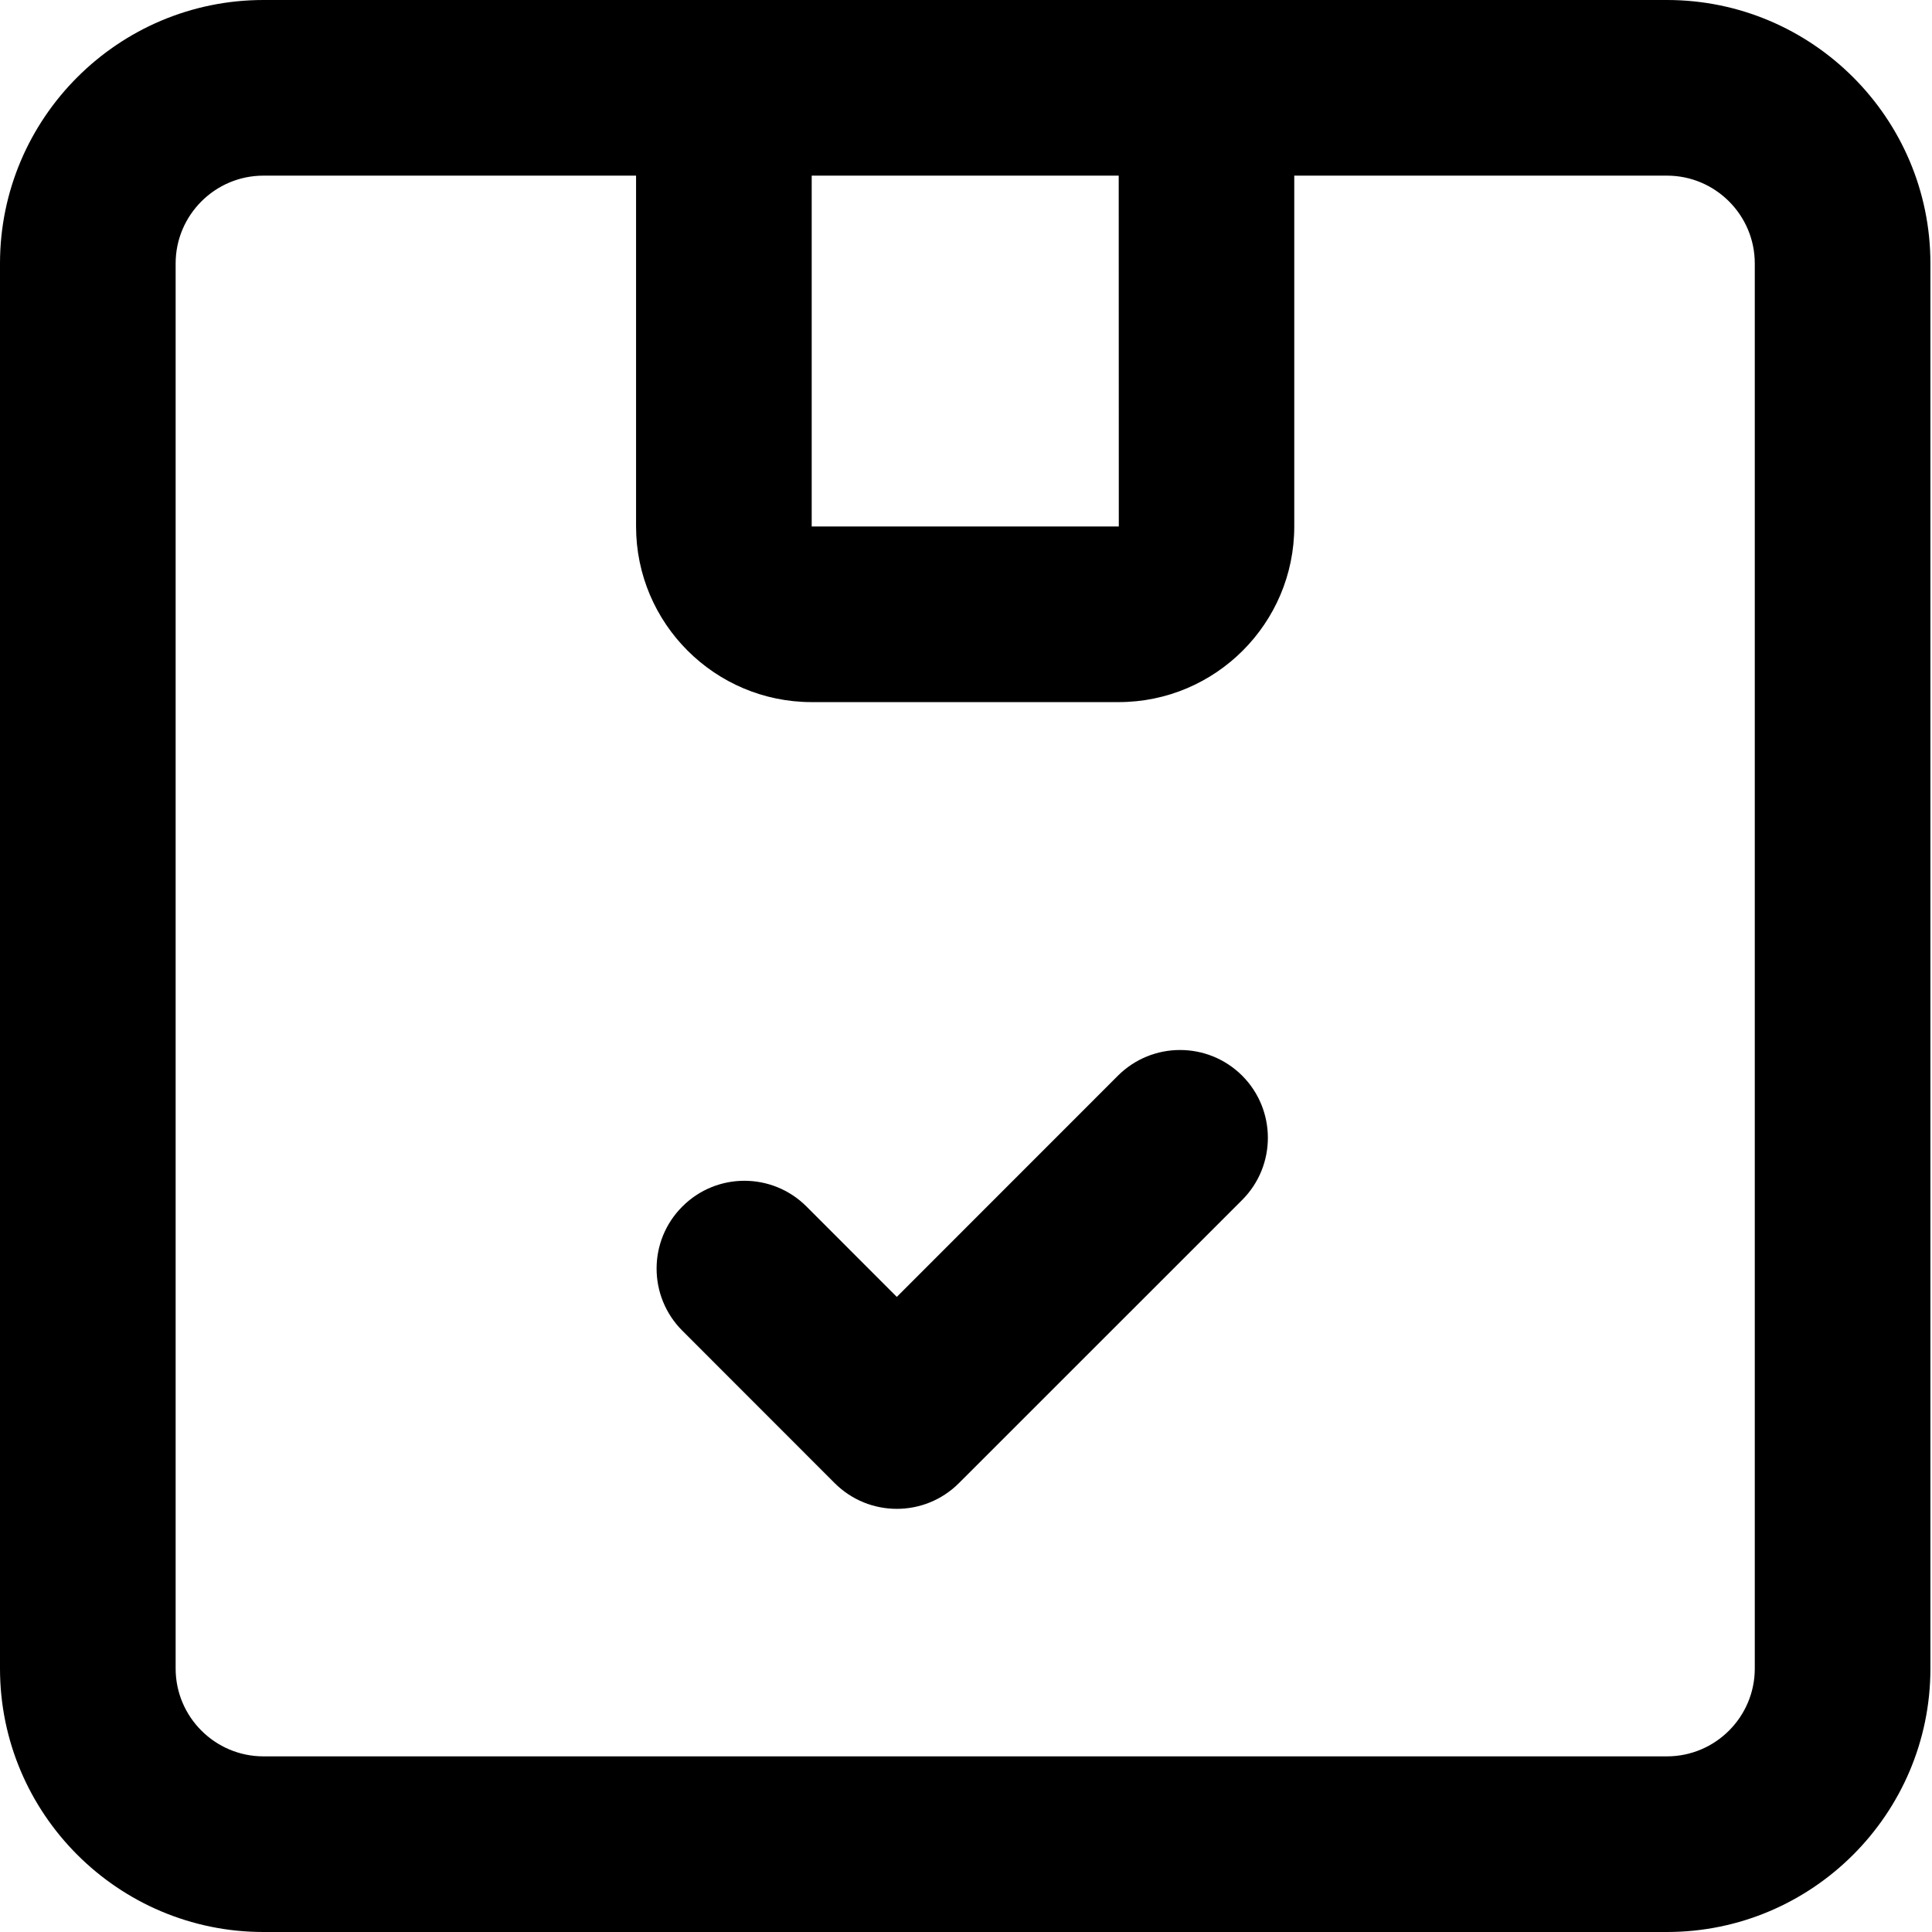
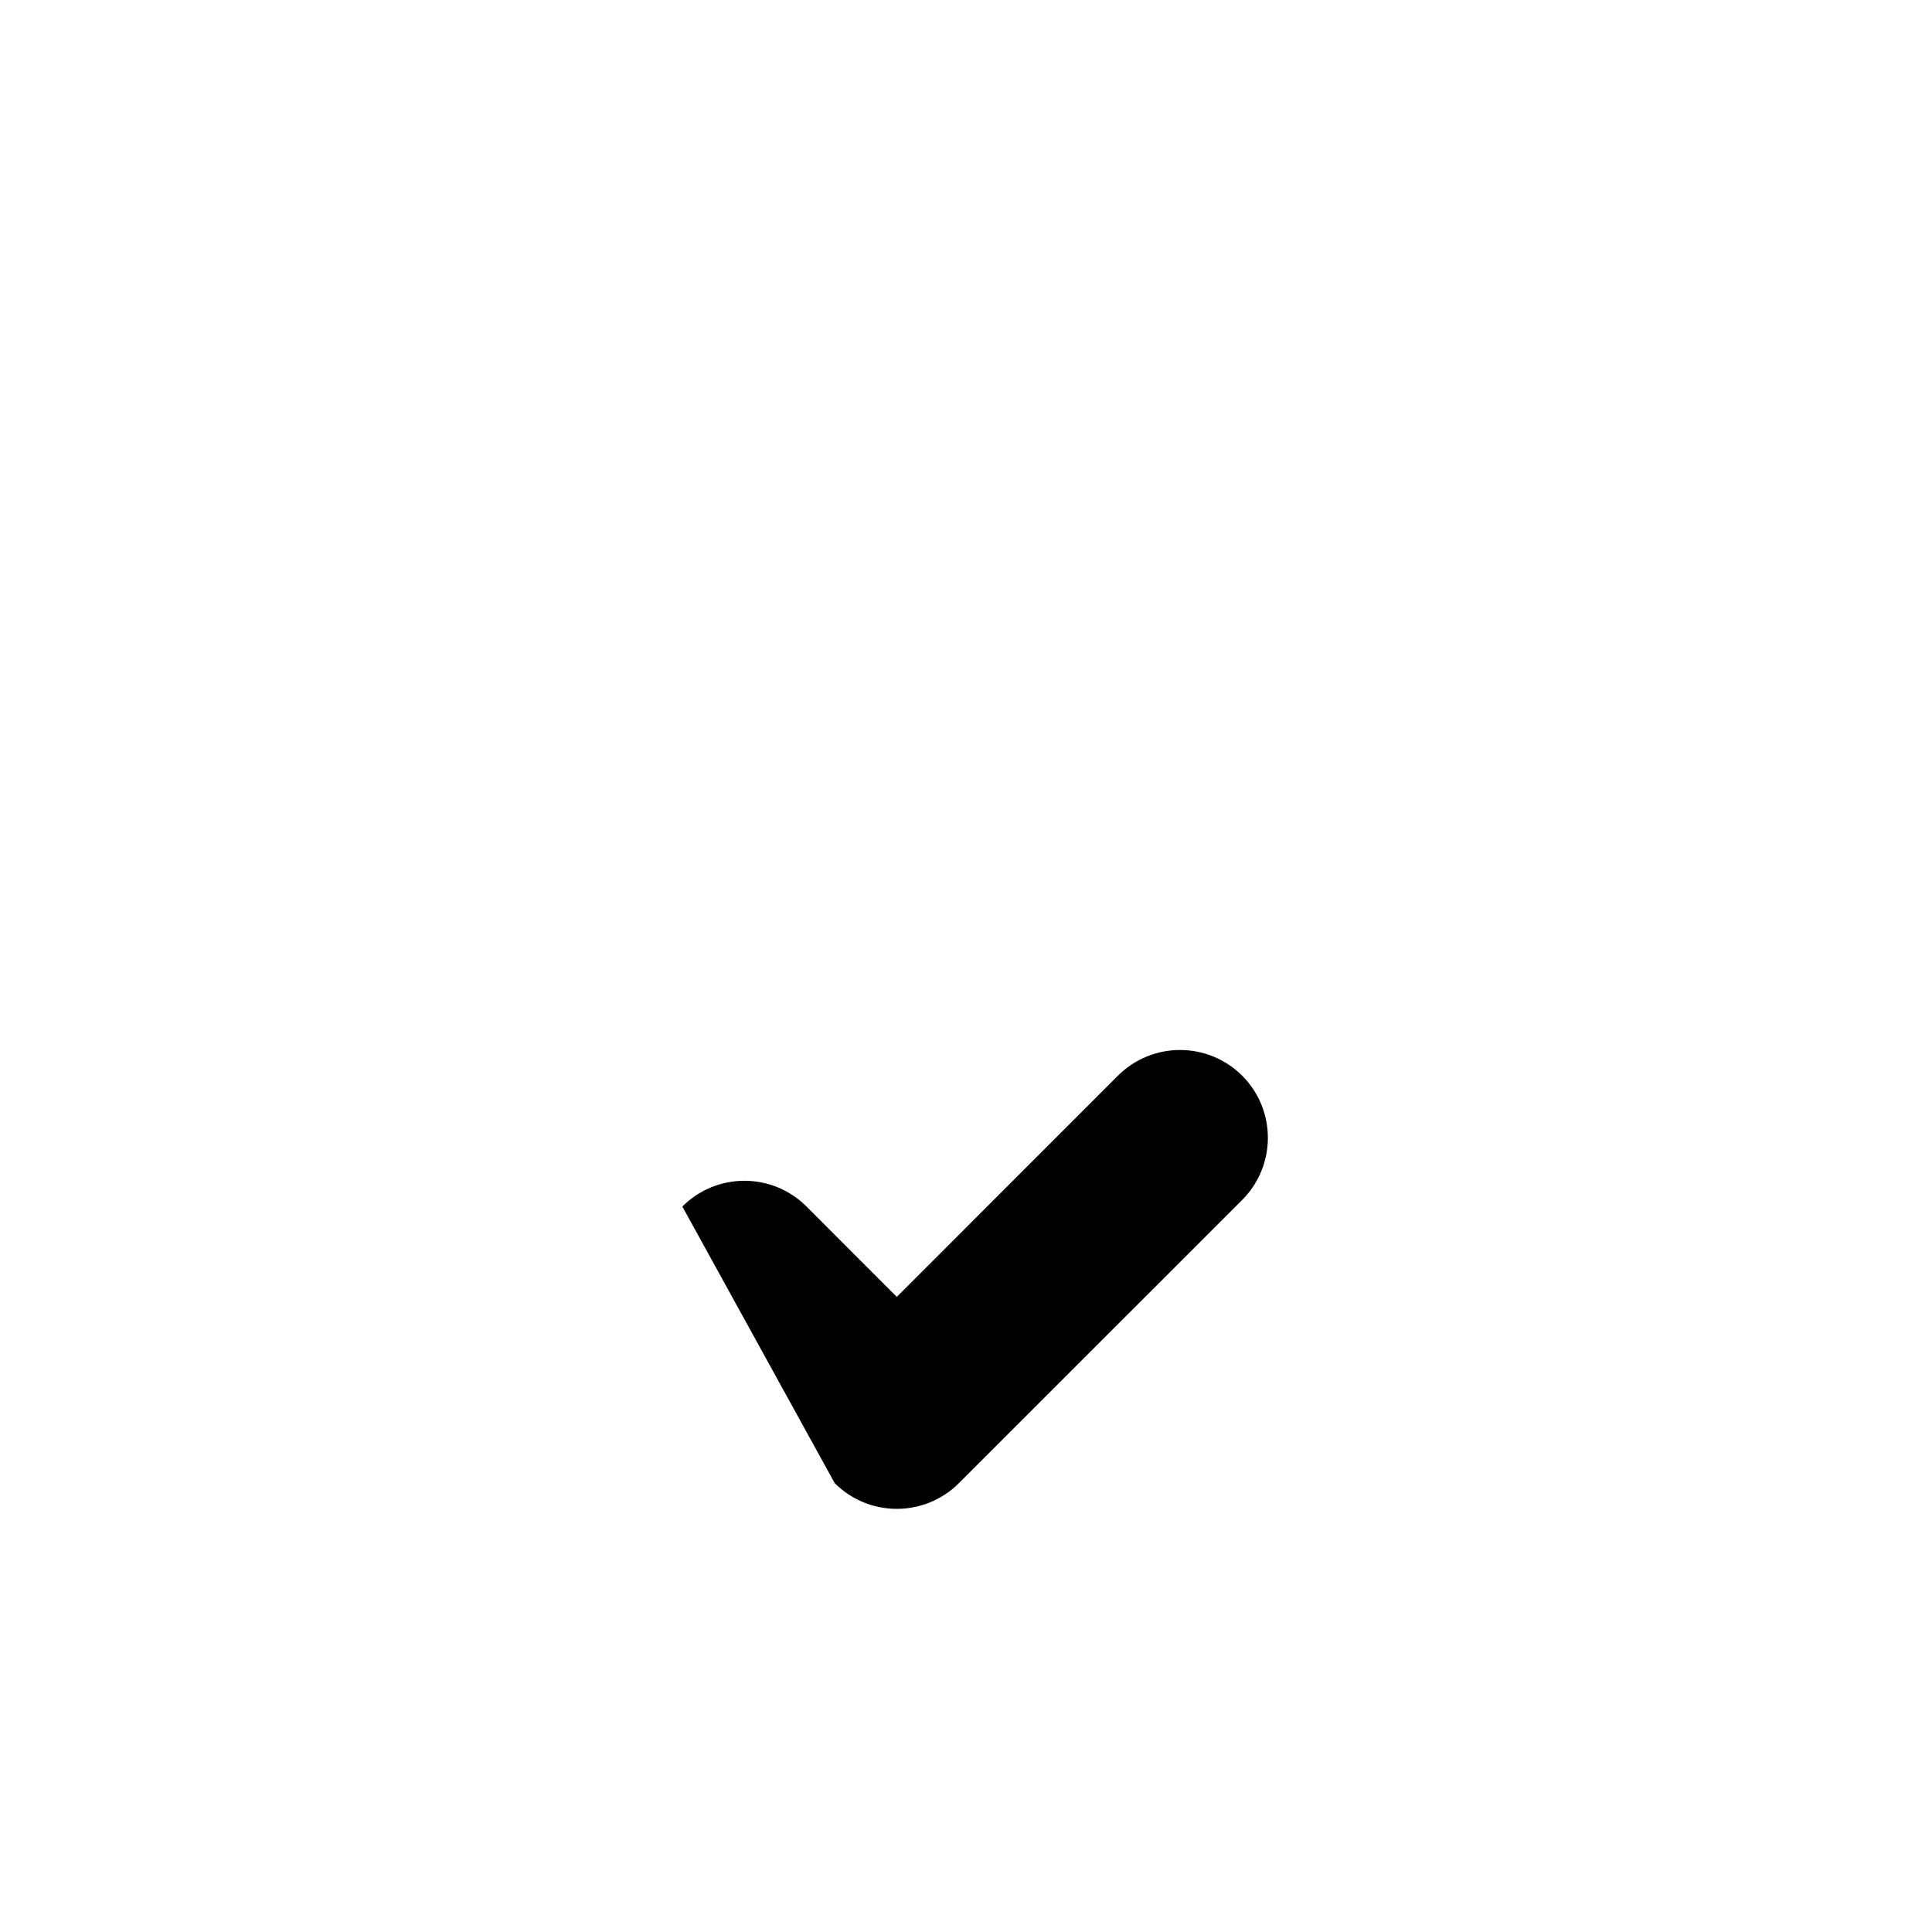
<svg xmlns="http://www.w3.org/2000/svg" width="22" height="22" viewBox="0 0 22 22" fill="none">
-   <path d="M0 3V19C0 20.654 1.346 22 3 22H18.982C20.636 22 21.982 20.654 21.982 19V3C21.982 1.346 20.636 0 18.982 0C13.339 0 8.768 0 3 0C1.346 0 0 1.346 0 3ZM19.982 3V19C19.982 19.551 19.533 20 18.982 20H3C2.449 20 2 19.551 2 19V3C2 2.449 2.449 2 3 2H7.243V5.995C7.243 7.098 8.14 7.995 9.243 7.995H12.738C13.841 7.995 14.738 7.098 14.738 5.995V2H18.982C19.533 2 19.982 2.449 19.982 3ZM12.739 2L12.74 5.995H9.243V2H12.739Z" fill="black" />
-   <path d="M12.73 12.249L10.212 14.768L9.184 13.739C8.793 13.348 8.16 13.348 7.77 13.739C7.379 14.129 7.379 14.762 7.77 15.153L9.505 16.889C9.896 17.279 10.529 17.279 10.919 16.889L14.145 13.664C14.535 13.273 14.535 12.64 14.145 12.249C13.754 11.859 13.121 11.859 12.73 12.249Z" fill="black" />
+   <path d="M12.73 12.249L10.212 14.768L9.184 13.739C8.793 13.348 8.16 13.348 7.77 13.739L9.505 16.889C9.896 17.279 10.529 17.279 10.919 16.889L14.145 13.664C14.535 13.273 14.535 12.64 14.145 12.249C13.754 11.859 13.121 11.859 12.73 12.249Z" fill="black" />
</svg>